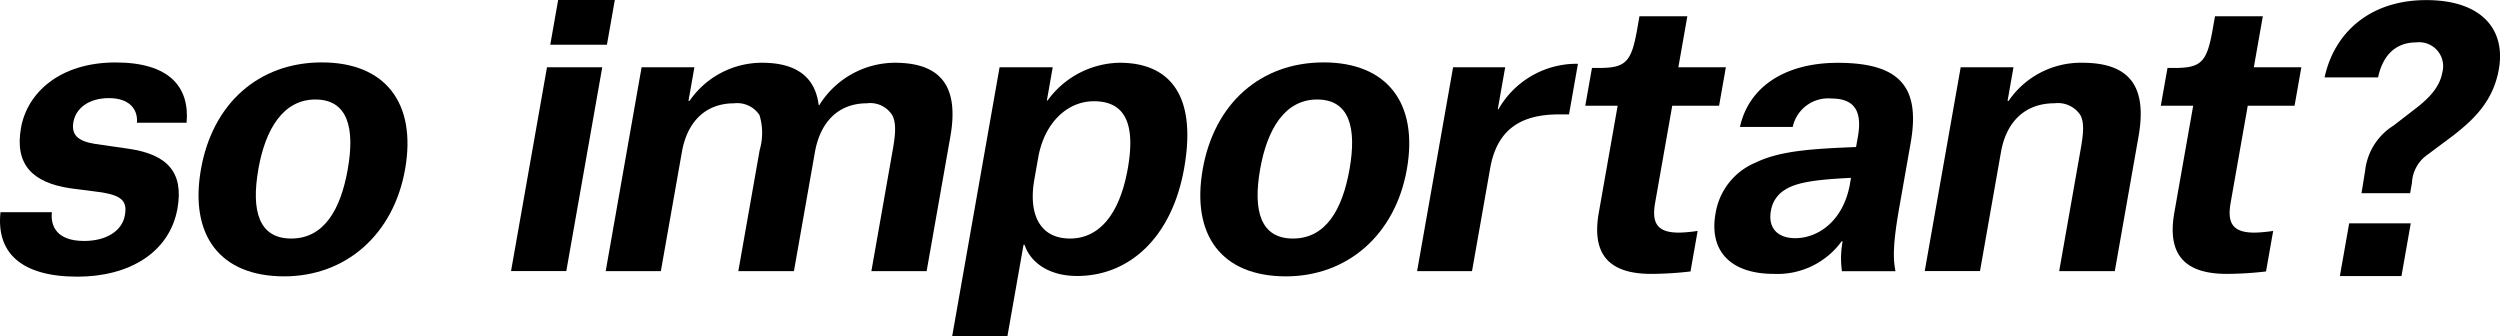
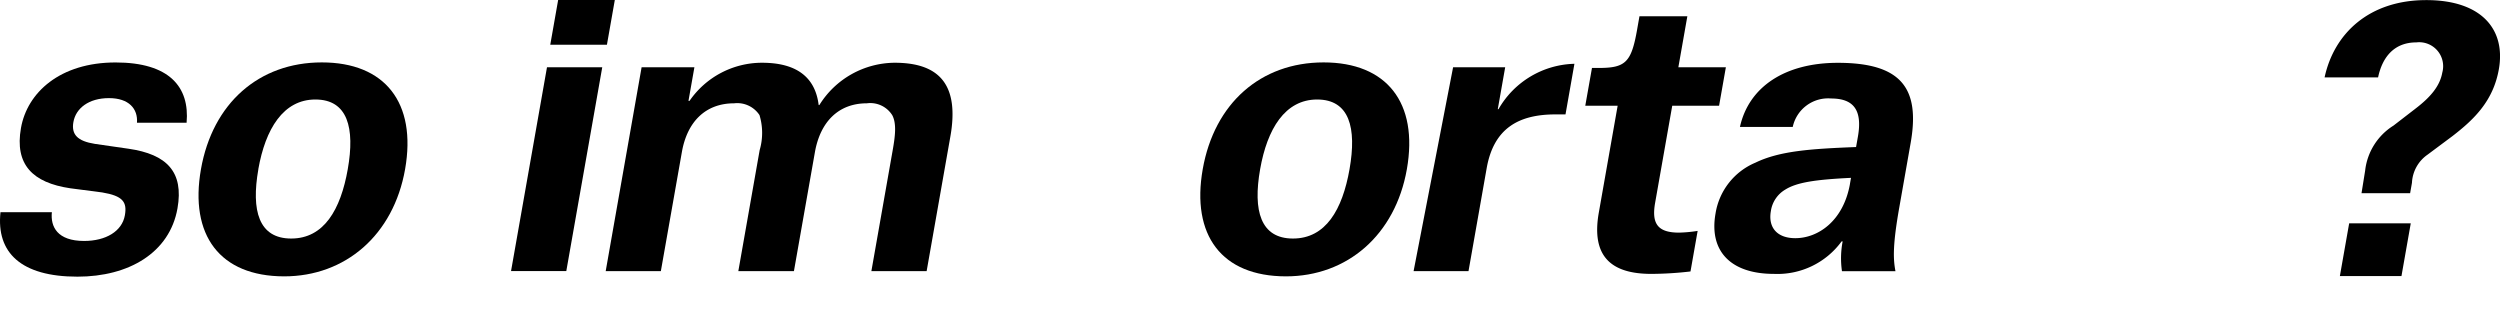
<svg xmlns="http://www.w3.org/2000/svg" width="261.275" height="35.146" viewBox="0 0 261.275 35.146">
  <g id="img-caption-detail-03-title03-sp" transform="translate(0)">
    <path id="パス_42165" data-name="パス 42165" d="M1939.568,3119.42c.108-1.449-.833-2.572-2.93-2.572s-3.459,1.051-3.714,2.5c-.23,1.3.421,1.993,2.246,2.283l3.515.507c4.017.58,5.788,2.428,5.117,6.232-.818,4.638-5.084,7.138-10.454,7.138-5.885,0-8.5-2.5-8.044-6.739h5.37c-.157,1.521.573,3.007,3.369,3.007,2.28,0,3.967-1.014,4.261-2.681.243-1.377-.194-2.029-2.374-2.391l-3.344-.435c-3.907-.58-5.819-2.464-5.141-6.3.652-3.7,4.077-6.848,9.888-6.848,5.591,0,7.756,2.536,7.422,6.3Z" transform="translate(-1925.253 -3106.594)" />
    <path id="パス_42166" data-name="パス 42166" d="M1964.986,3124.276c1.214-6.885,6.051-11.16,12.635-11.16s9.926,4.2,8.7,11.16c-1.214,6.884-6.241,11.2-12.641,11.2C1966.948,3135.471,1963.772,3131.16,1964.986,3124.276Zm6,0c-.766,4.348.047,7.247,3.431,7.247,3.421,0,5.165-3.008,5.912-7.247.761-4.312,0-7.283-3.387-7.283C1973.59,3116.993,1971.723,3120.073,1970.981,3124.276Z" transform="translate(-1943.984 -3106.594)" />
    <path id="パス_42167" data-name="パス 42167" d="M2030.636,3107.735h5.775l-3.757,21.3h-5.775Zm1.166-7.029h5.922l-.824,4.674h-5.922Z" transform="translate(-1973.47 -3100.706)" />
    <path id="パス_42168" data-name="パス 42168" d="M2049.452,3113.656h5.518l-.62,3.515h.11a9.194,9.194,0,0,1,7.581-3.986c3.825,0,5.585,1.7,5.915,4.42h.074a9.34,9.34,0,0,1,7.878-4.42c4.855,0,6.732,2.5,5.812,7.718l-2.479,14.058h-5.775l2.229-12.645c.262-1.486.418-2.791-.054-3.66a2.71,2.71,0,0,0-2.652-1.232c-2.979,0-4.869,1.957-5.425,5.109l-2.192,12.428h-5.811l2.229-12.645a6.409,6.409,0,0,0-.017-3.66,2.781,2.781,0,0,0-2.652-1.232c-3.016,0-4.906,1.957-5.456,5.073l-2.2,12.463H2045.7Z" transform="translate(-1982.398 -3106.627)" />
-     <path id="パス_42169" data-name="パス 42169" d="M2119.556,3113.656h5.554l-.613,3.479h.073a9.476,9.476,0,0,1,7.538-3.949c4.929,0,8.145,3.043,6.739,11.015-1.278,7.247-5.738,11.268-11.182,11.268-3.127,0-4.949-1.558-5.495-3.261h-.11l-1.687,9.566H2114.6Zm7.364,17.9c3.053,0,5.192-2.537,6.036-7.319.792-4.492-.159-7.03-3.542-7.03-2.833,0-5.191,2.319-5.817,5.87l-.409,2.319C2122.567,3128.91,2123.683,3131.555,2126.92,3131.555Z" transform="translate(-2015.09 -3106.627)" />
    <path id="パス_42170" data-name="パス 42170" d="M2164.2,3124.276c1.214-6.885,6.051-11.16,12.635-11.16s9.926,4.2,8.7,11.16c-1.214,6.884-6.241,11.2-12.641,11.2C2166.163,3135.471,2162.988,3131.16,2164.2,3124.276Zm6,0c-.767,4.348.046,7.247,3.431,7.247,3.421,0,5.165-3.008,5.912-7.247.76-4.312,0-7.283-3.387-7.283C2172.8,3116.993,2170.938,3120.073,2170.2,3124.276Z" transform="translate(-2038.503 -3106.594)" />
-     <path id="パス_42171" data-name="パス 42171" d="M2210.827,3113.754h5.444l-.774,4.384h.074a9.41,9.41,0,0,1,7.936-4.746h.367l-.932,5.29h-1.067c-3.862,0-6.442,1.485-7.17,5.616l-1.9,10.761h-5.739Z" transform="translate(-2058.964 -3106.725)" />
+     <path id="パス_42171" data-name="パス 42171" d="M2210.827,3113.754h5.444l-.774,4.384h.074a9.41,9.41,0,0,1,7.936-4.746l-.932,5.29h-1.067c-3.862,0-6.442,1.485-7.17,5.616l-1.9,10.761h-5.739Z" transform="translate(-2058.964 -3106.725)" />
    <path id="パス_42172" data-name="パス 42172" d="M2251.178,3103.947l-.939,5.326h4.966l-.709,4.022H2249.6l-1.789,10.145c-.383,2.174.26,3.116,2.5,3.116a14.52,14.52,0,0,0,1.944-.181l-.747,4.239a36.372,36.372,0,0,1-4.091.254c-4.23,0-6.3-1.848-5.49-6.413l1.968-11.16h-3.384l.7-3.949h.7c2.8,0,3.413-.58,4.013-3.986l.249-1.413Z" transform="translate(-2074.834 -3102.244)" />
    <path id="パス_42173" data-name="パス 42173" d="M2272.4,3135.251c-4.487,0-6.794-2.355-6.1-6.3a6.939,6.939,0,0,1,4.176-5.326c2.535-1.232,5.847-1.449,10.513-1.631l.192-1.087c.479-2.718-.4-3.986-2.792-3.986a3.78,3.78,0,0,0-4.018,2.971h-5.518c.919-4.166,4.677-6.7,10.231-6.7,6.621,0,8.619,2.645,7.61,8.37l-1.188,6.74c-.684,3.877-.652,5.362-.4,6.667h-5.591a9.391,9.391,0,0,1,.072-3.116h-.11A8.305,8.305,0,0,1,2272.4,3135.251Zm7.951-9.421.108-.616c-3.71.181-5.673.471-6.875,1.232a3.119,3.119,0,0,0-1.5,2.247c-.3,1.7.642,2.826,2.554,2.826C2277,3131.519,2279.665,3129.743,2280.355,3125.83Z" transform="translate(-2087.011 -3106.627)" />
-     <path id="パス_42174" data-name="パス 42174" d="M2324.282,3122.352c.268-1.522.461-2.827-.01-3.7a2.807,2.807,0,0,0-2.689-1.232c-3.127,0-5.053,1.957-5.609,5.109l-2.191,12.428h-5.775l3.757-21.3h5.517l-.619,3.515h.11a9.14,9.14,0,0,1,7.692-3.986c5,0,6.805,2.5,5.885,7.718l-2.479,14.058h-5.812Z" transform="translate(-2106.854 -3106.627)" />
-     <path id="パス_42175" data-name="パス 42175" d="M2365.619,3103.947l-.939,5.326h4.966l-.709,4.022h-4.892l-1.789,10.145c-.383,2.174.259,3.116,2.5,3.116a14.521,14.521,0,0,0,1.945-.181l-.747,4.239a36.366,36.366,0,0,1-4.091.254c-4.23,0-6.3-1.848-5.49-6.413l1.968-11.16h-3.384l.7-3.949h.7c2.8,0,3.413-.58,4.013-3.986l.249-1.413Z" transform="translate(-2129.132 -3102.244)" />
    <path id="パス_42176" data-name="パス 42176" d="M2391.383,3120.907l.379-2.355a6.381,6.381,0,0,1,2.963-4.71l2.3-1.775c1.572-1.2,2.549-2.355,2.8-3.768a2.506,2.506,0,0,0-2.718-3.152c-2.243,0-3.529,1.449-3.992,3.659h-5.591c1-4.638,4.7-8.08,10.621-8.08,5.885,0,8.309,3.152,7.594,7.21-.581,3.3-2.539,5.218-4.838,6.993l-2.625,1.957a3.792,3.792,0,0,0-1.621,2.935l-.192,1.087Zm-1.291,3.152h6.437l-.971,5.508h-6.437Z" transform="translate(-2144.581 -3100.716)" />
  </g>
</svg>